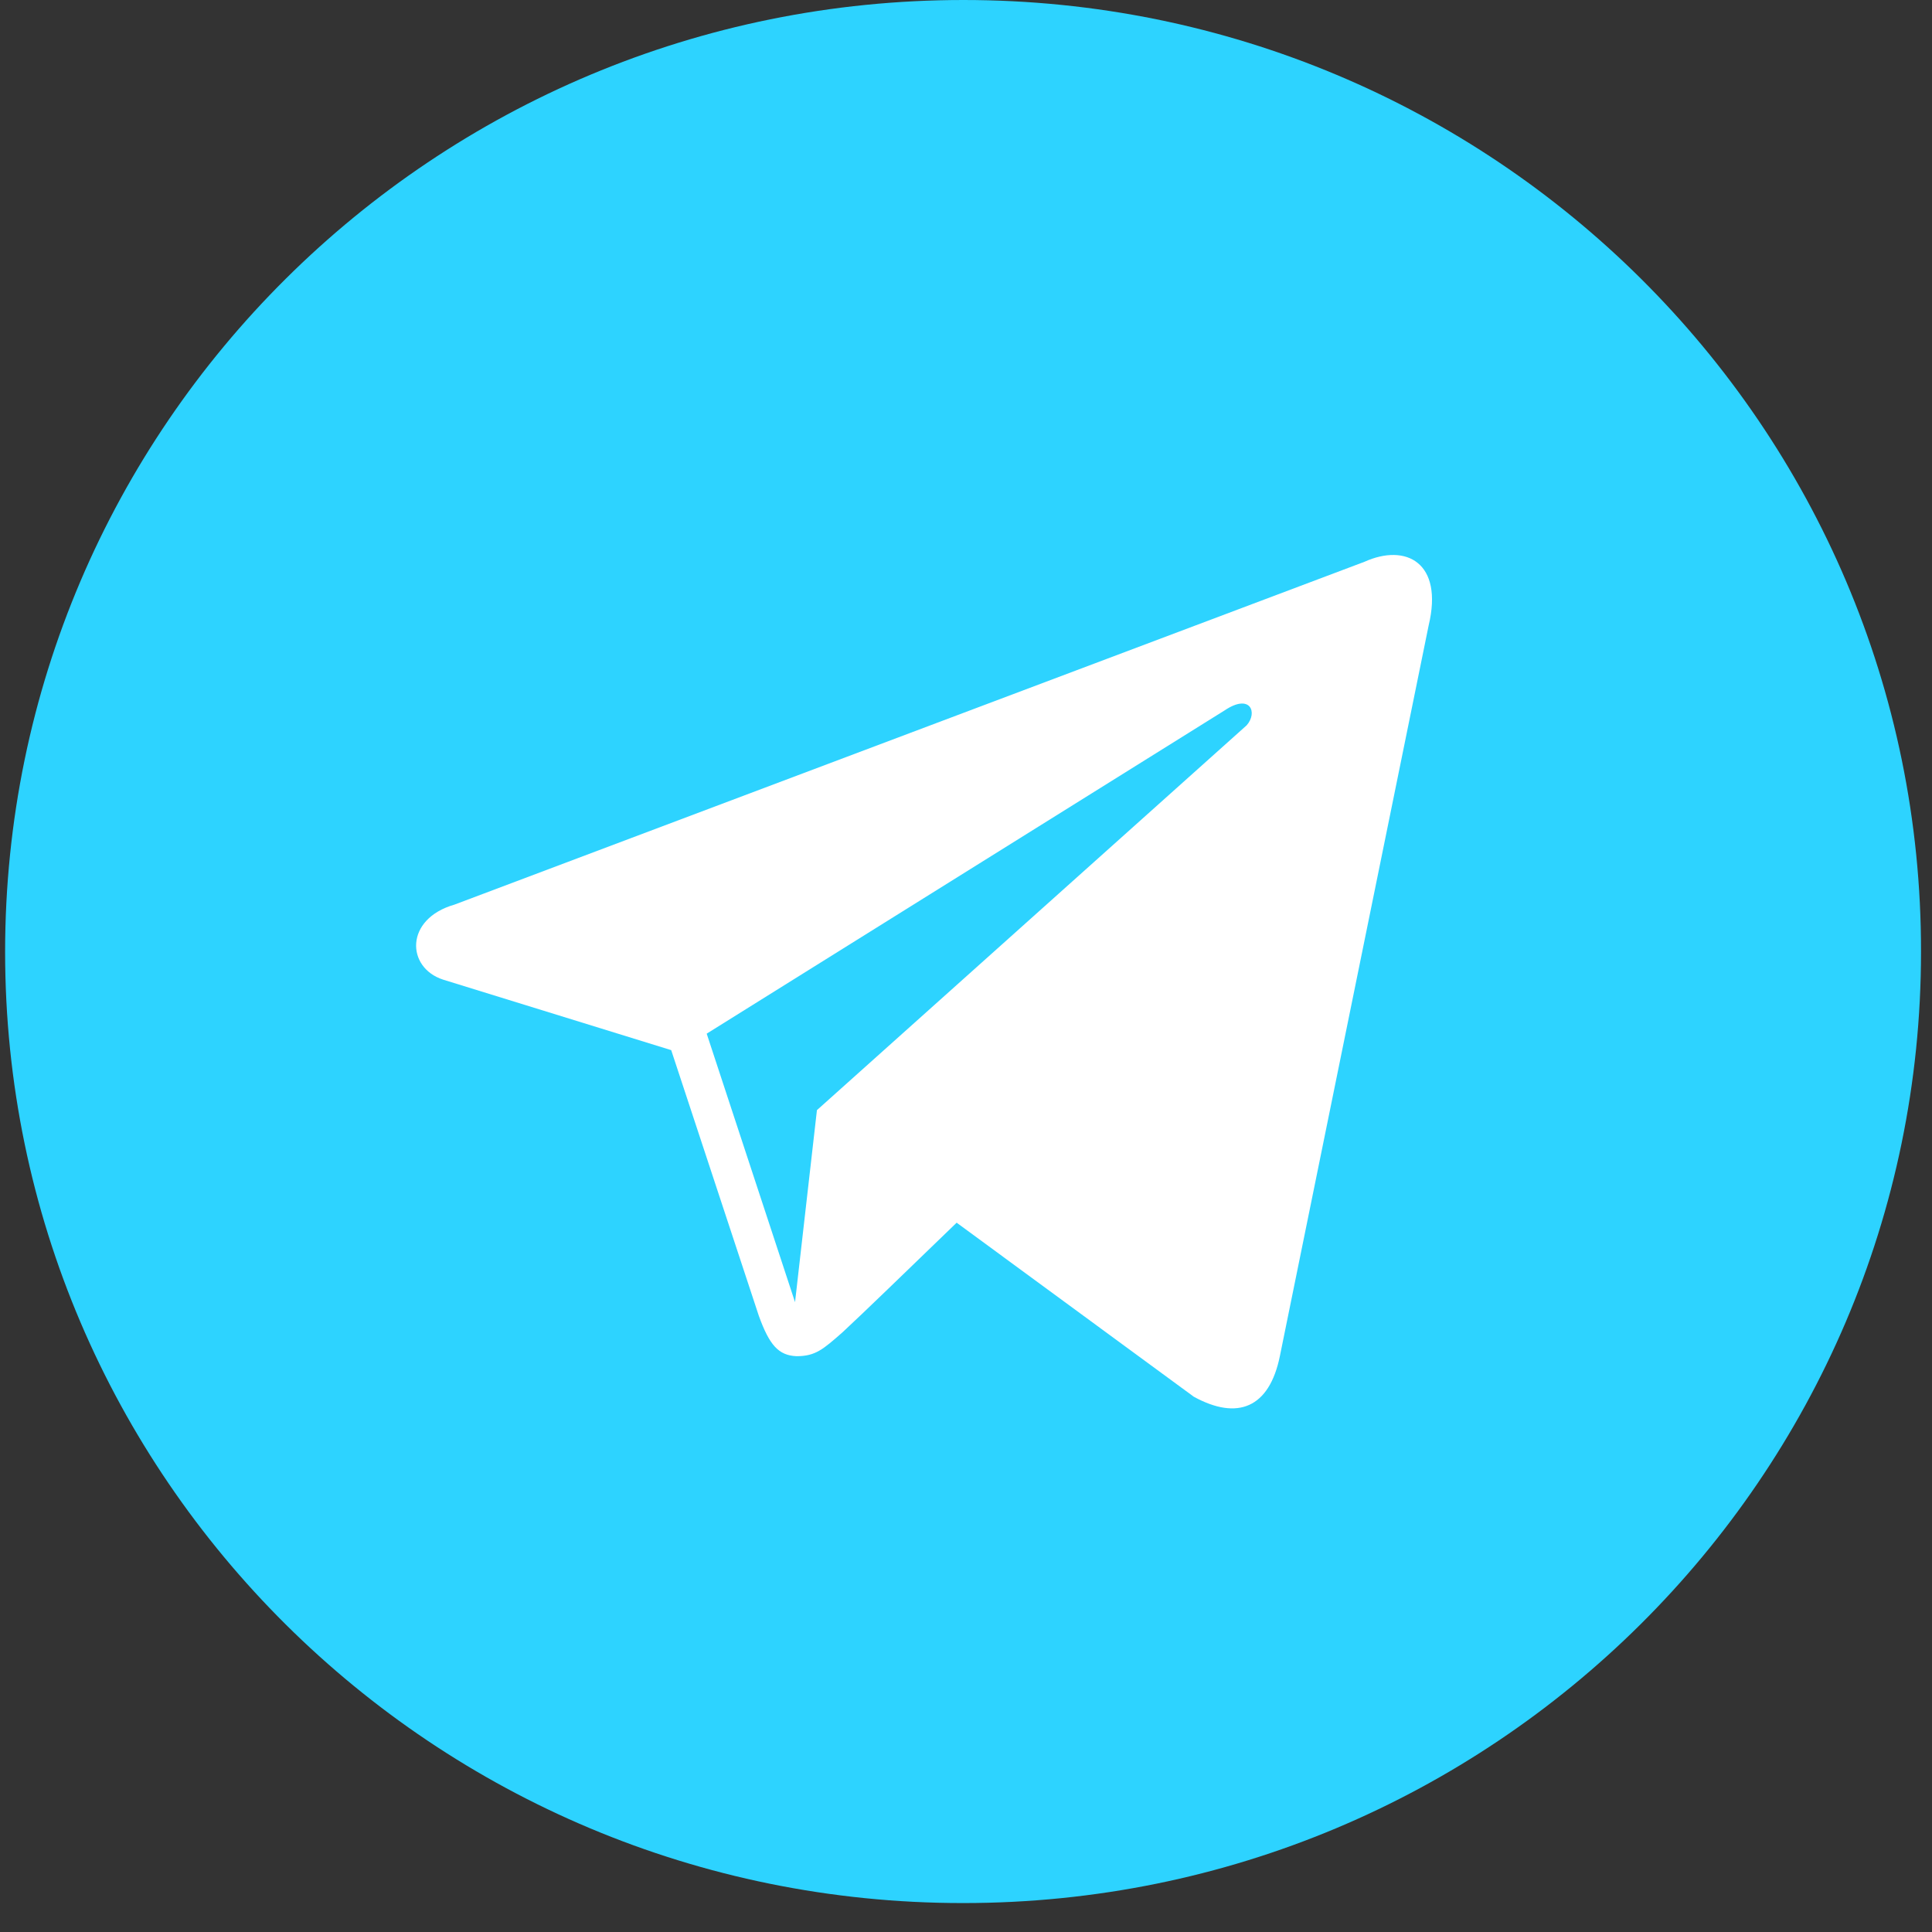
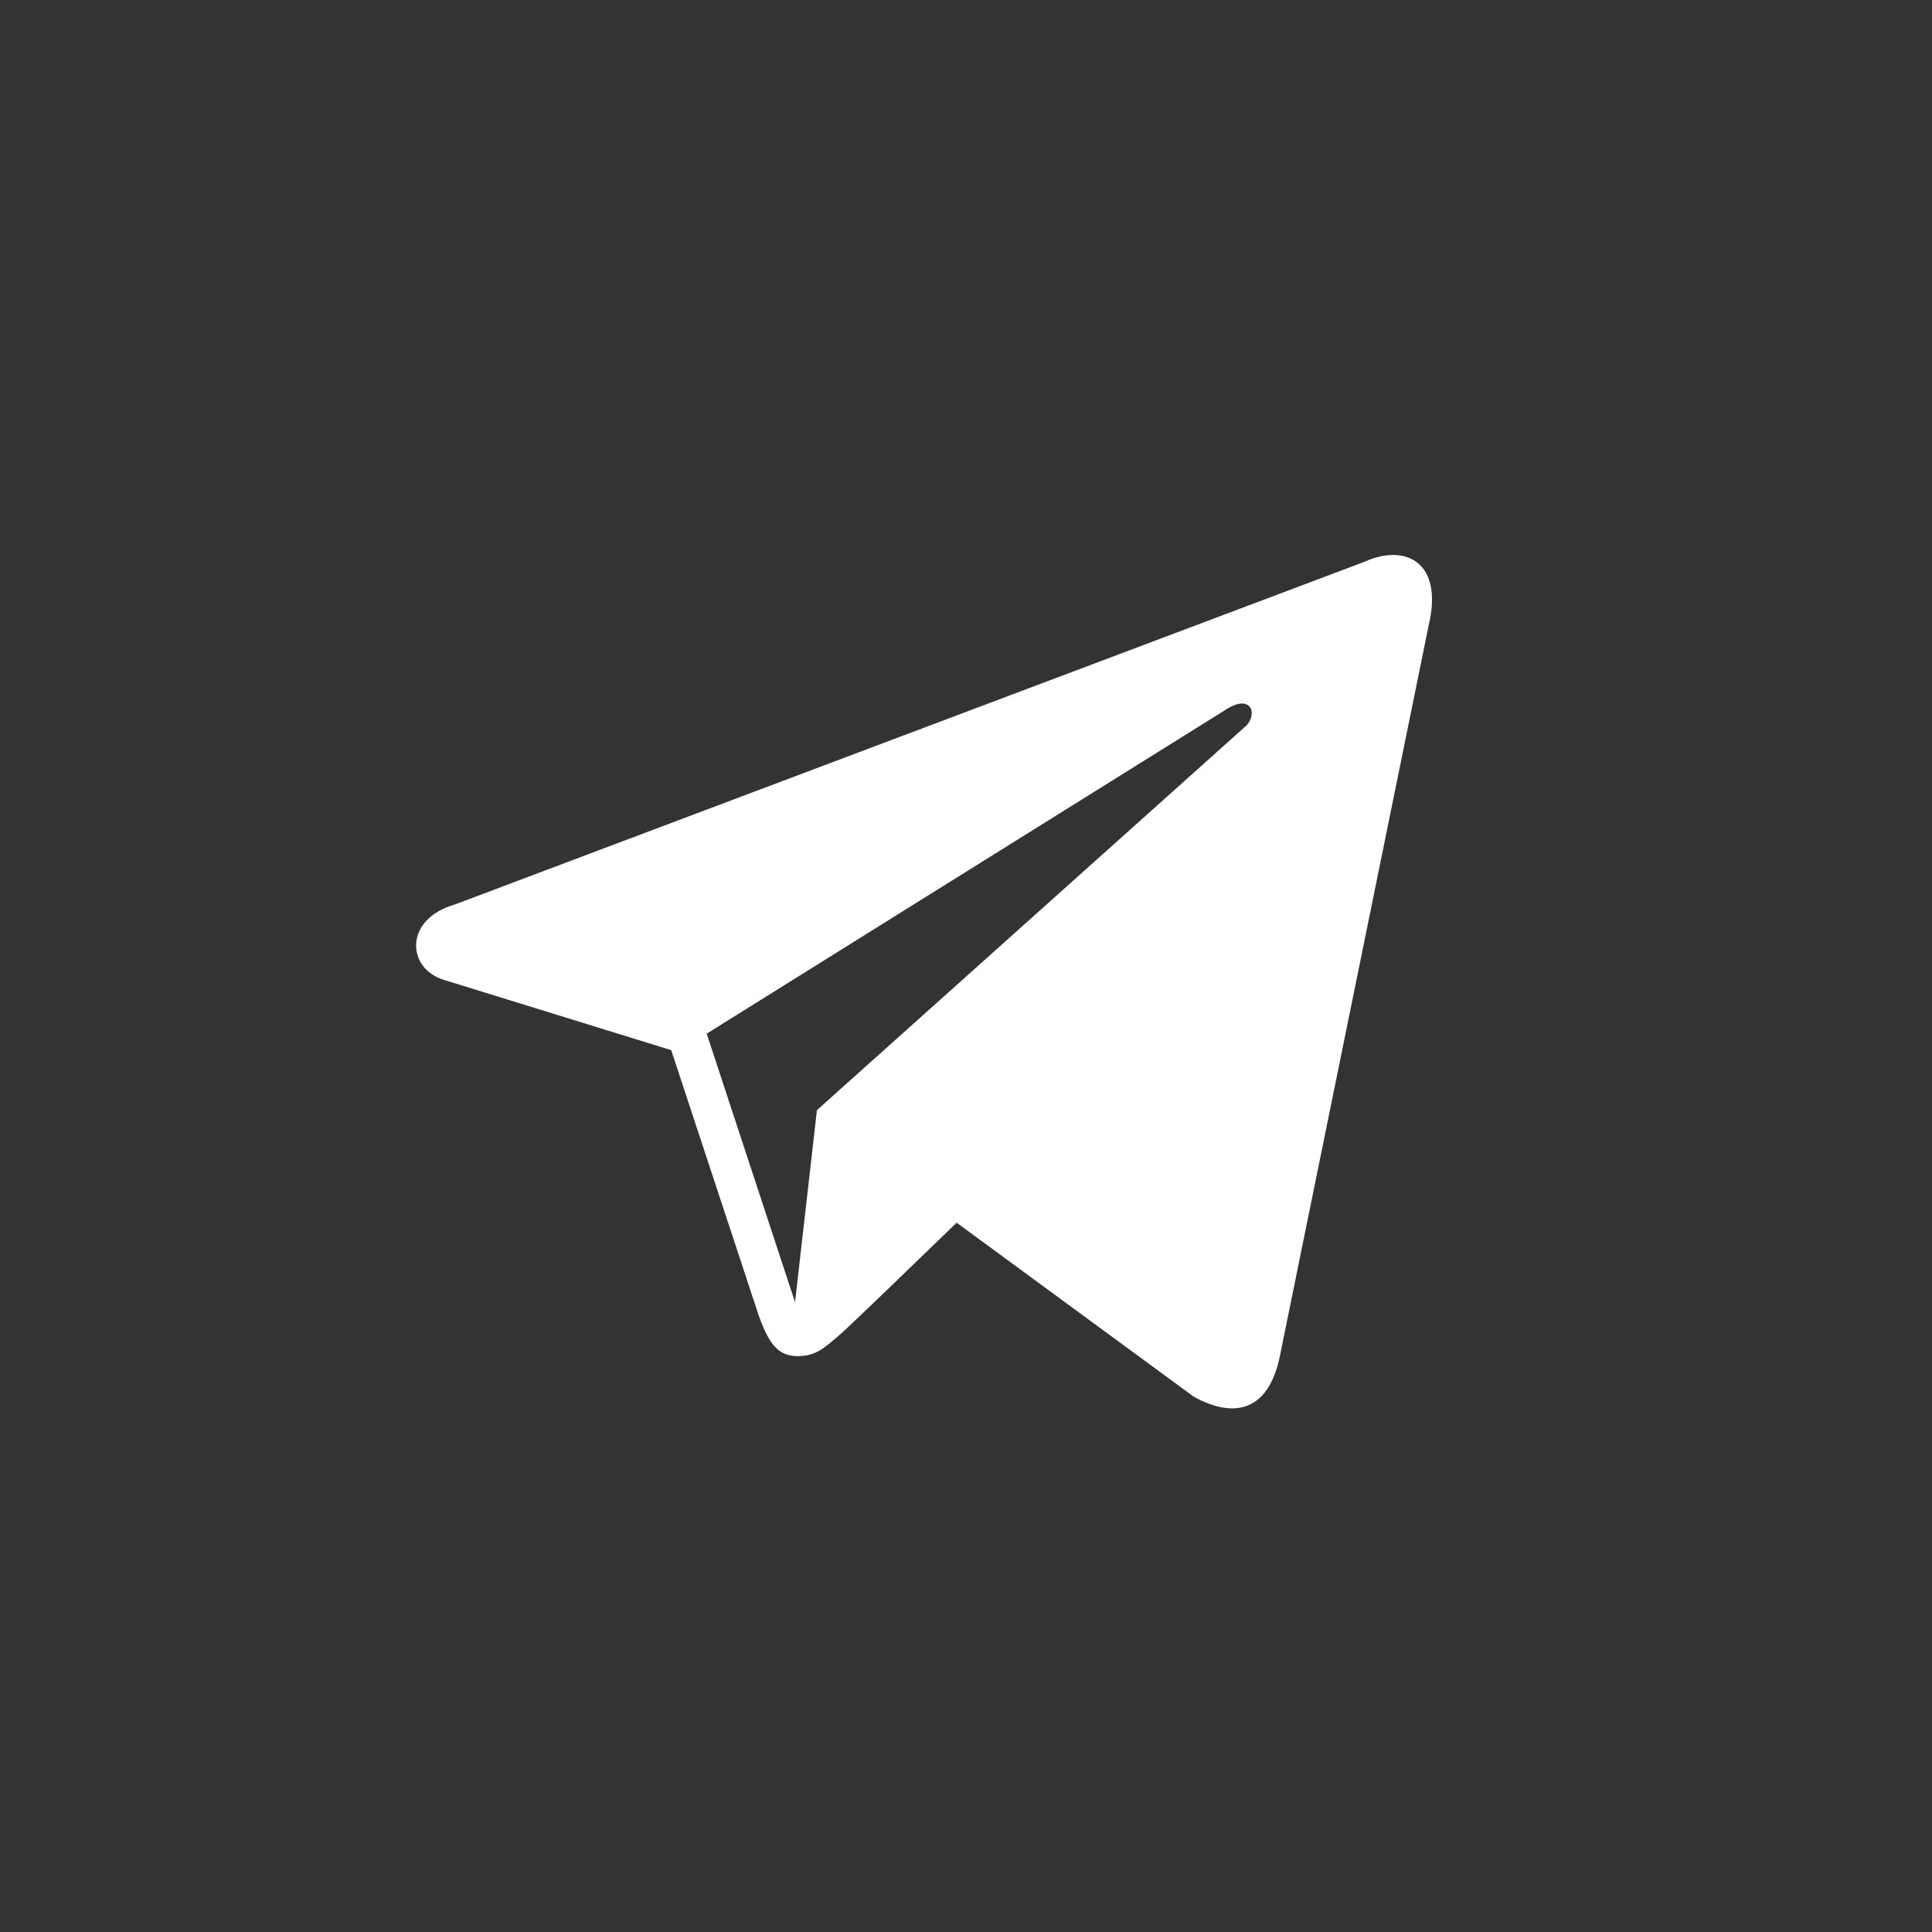
<svg xmlns="http://www.w3.org/2000/svg" width="51" height="51" viewBox="0 0 51 51" fill="none">
  <rect x="0" y="0" width="51" height="51" fill="#333333" stroke="none" />
-   <path d="M25.432 0C11.458 0 0.135 11.247 0.135 25.128C0.135 38.989 11.458 50.236 25.412 50.236H25.432C39.387 50.236 50.71 38.989 50.71 25.128C50.73 11.247 39.407 0 25.432 0Z" fill="#2DD3FF" />
  <path d="M36.018 14.83L11.996 23.88C10.681 24.256 10.72 25.543 11.697 25.86L17.718 27.721L20.03 34.731C20.309 35.503 20.548 35.78 21.027 35.8C21.525 35.8 21.725 35.622 22.243 35.167C22.861 34.592 23.778 33.701 25.253 32.276L31.513 36.87C32.669 37.503 33.506 37.166 33.785 35.8L37.712 16.514C38.111 14.85 37.114 14.335 36.018 14.83ZM18.655 27.286L32.33 18.751C33.008 18.296 33.207 18.811 32.908 19.147L21.565 29.305L20.987 34.374L18.655 27.286Z" fill="white" />
</svg>